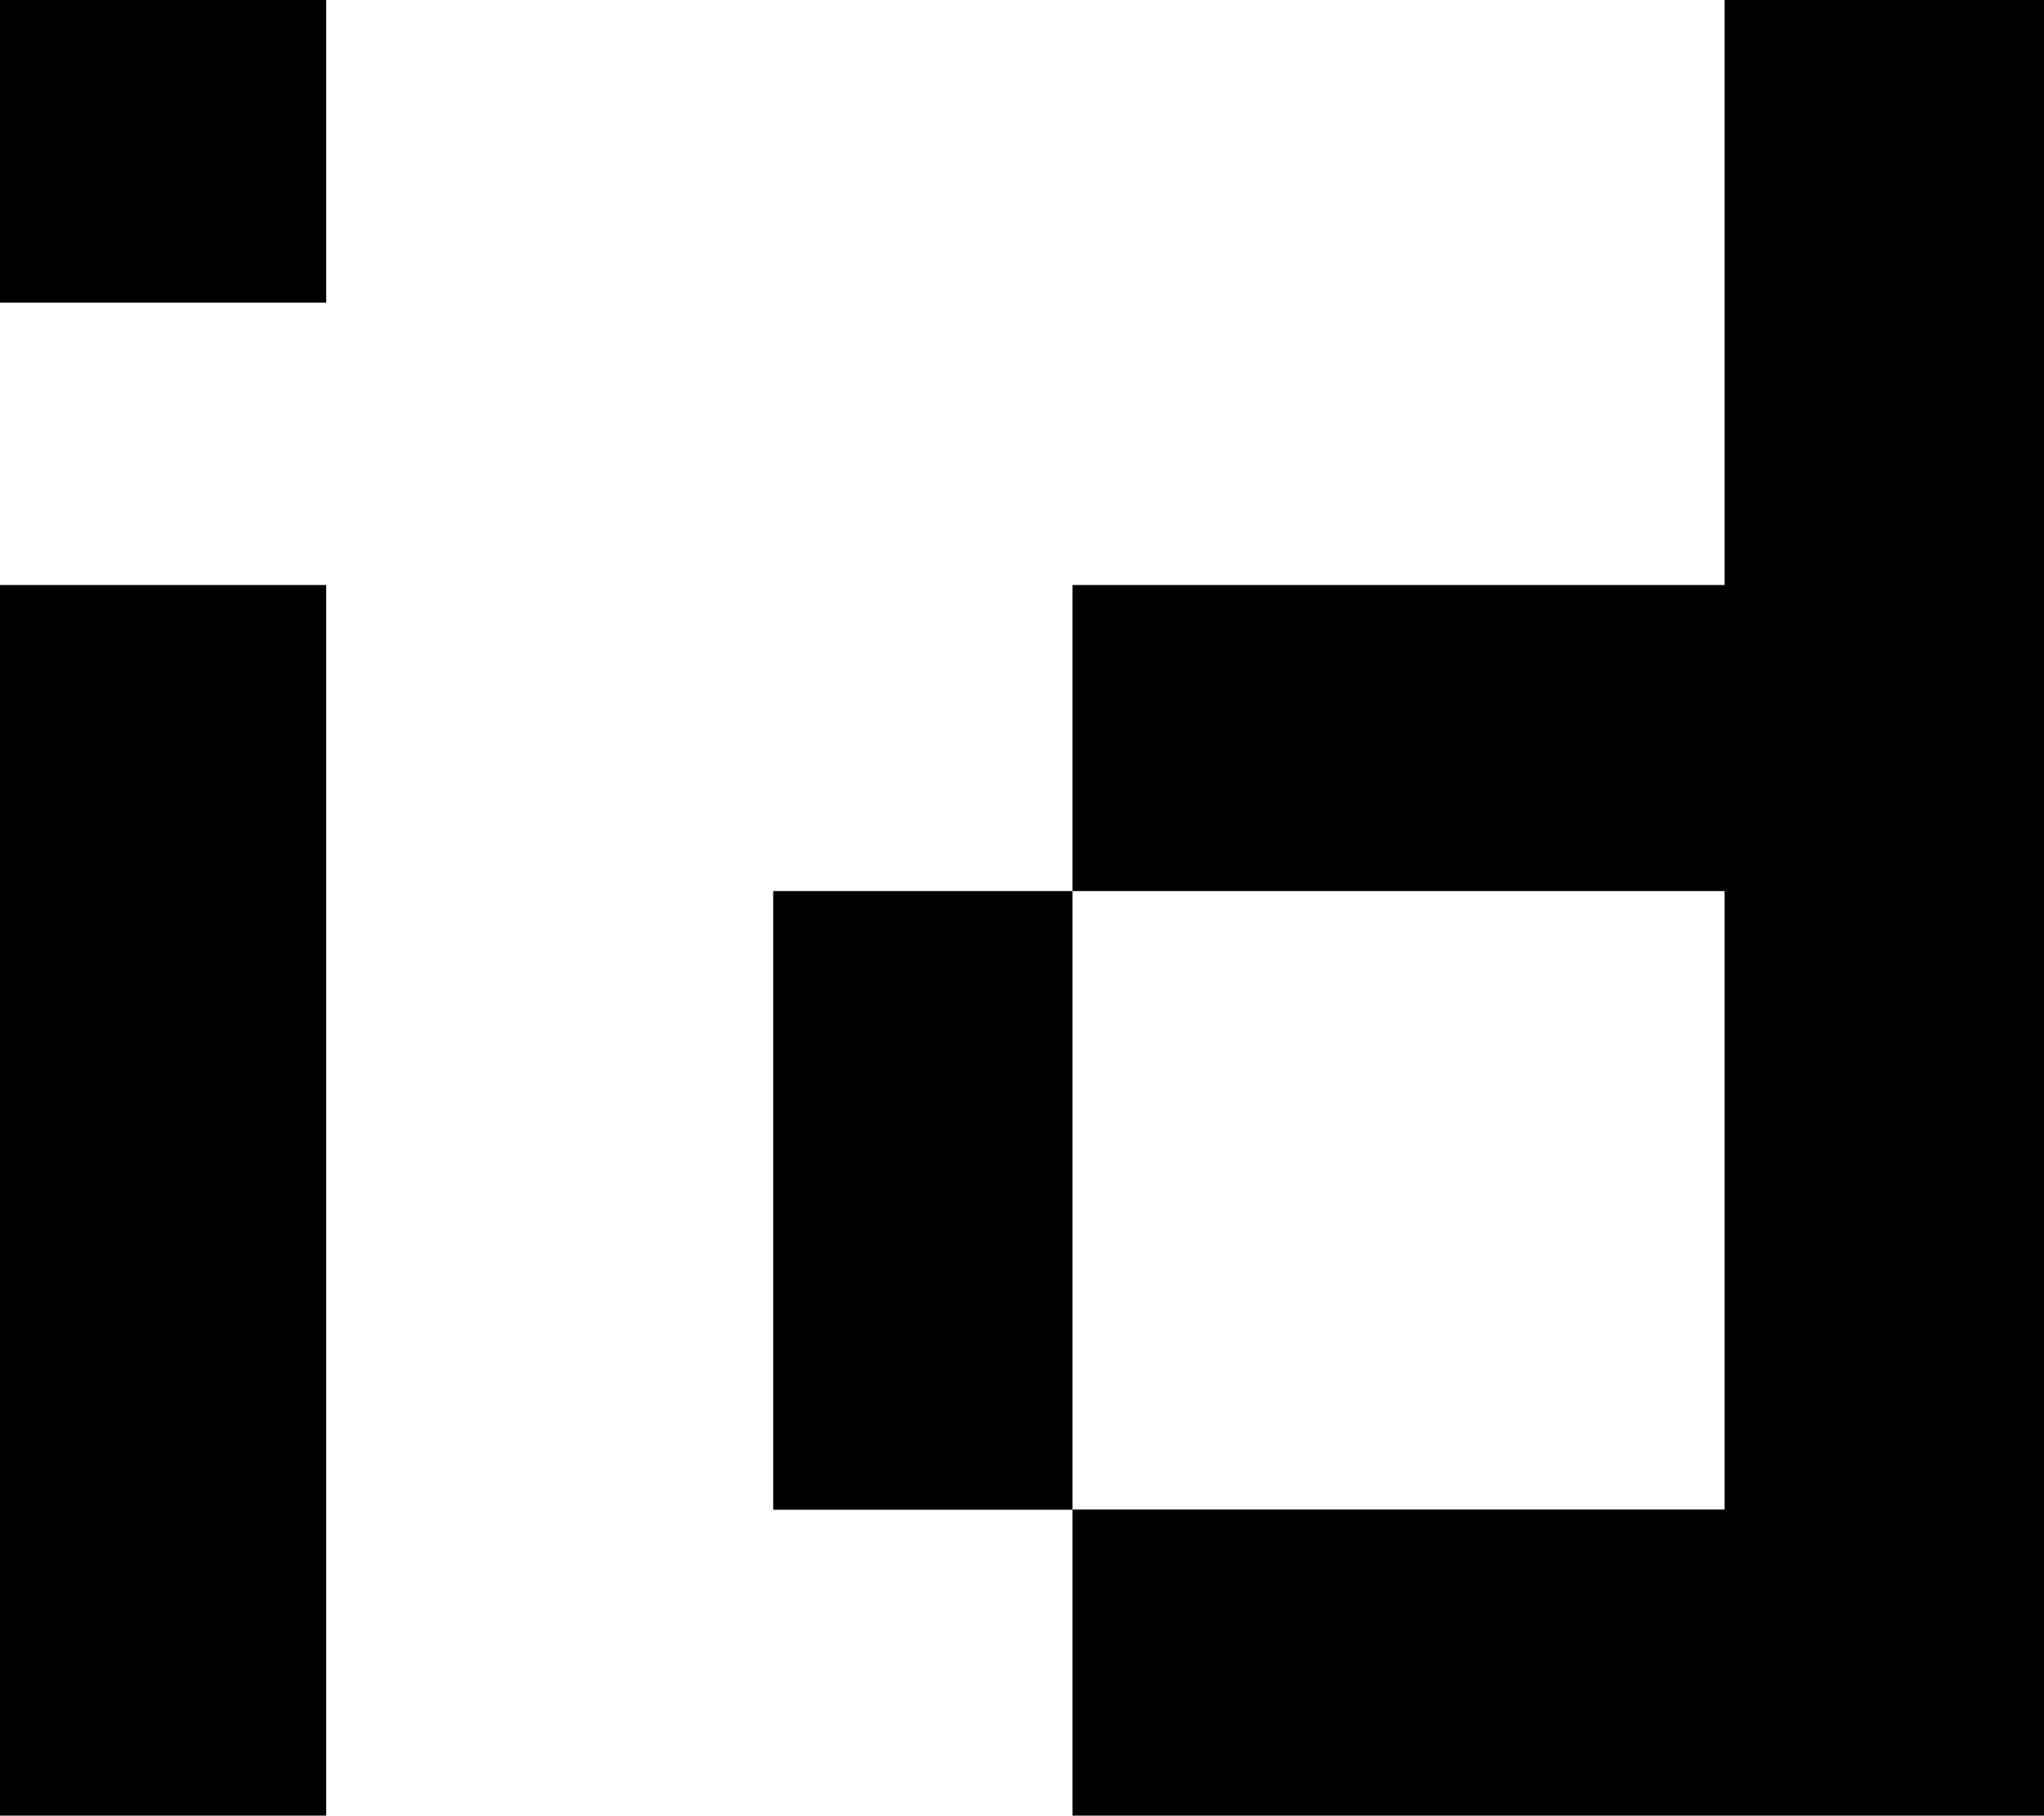
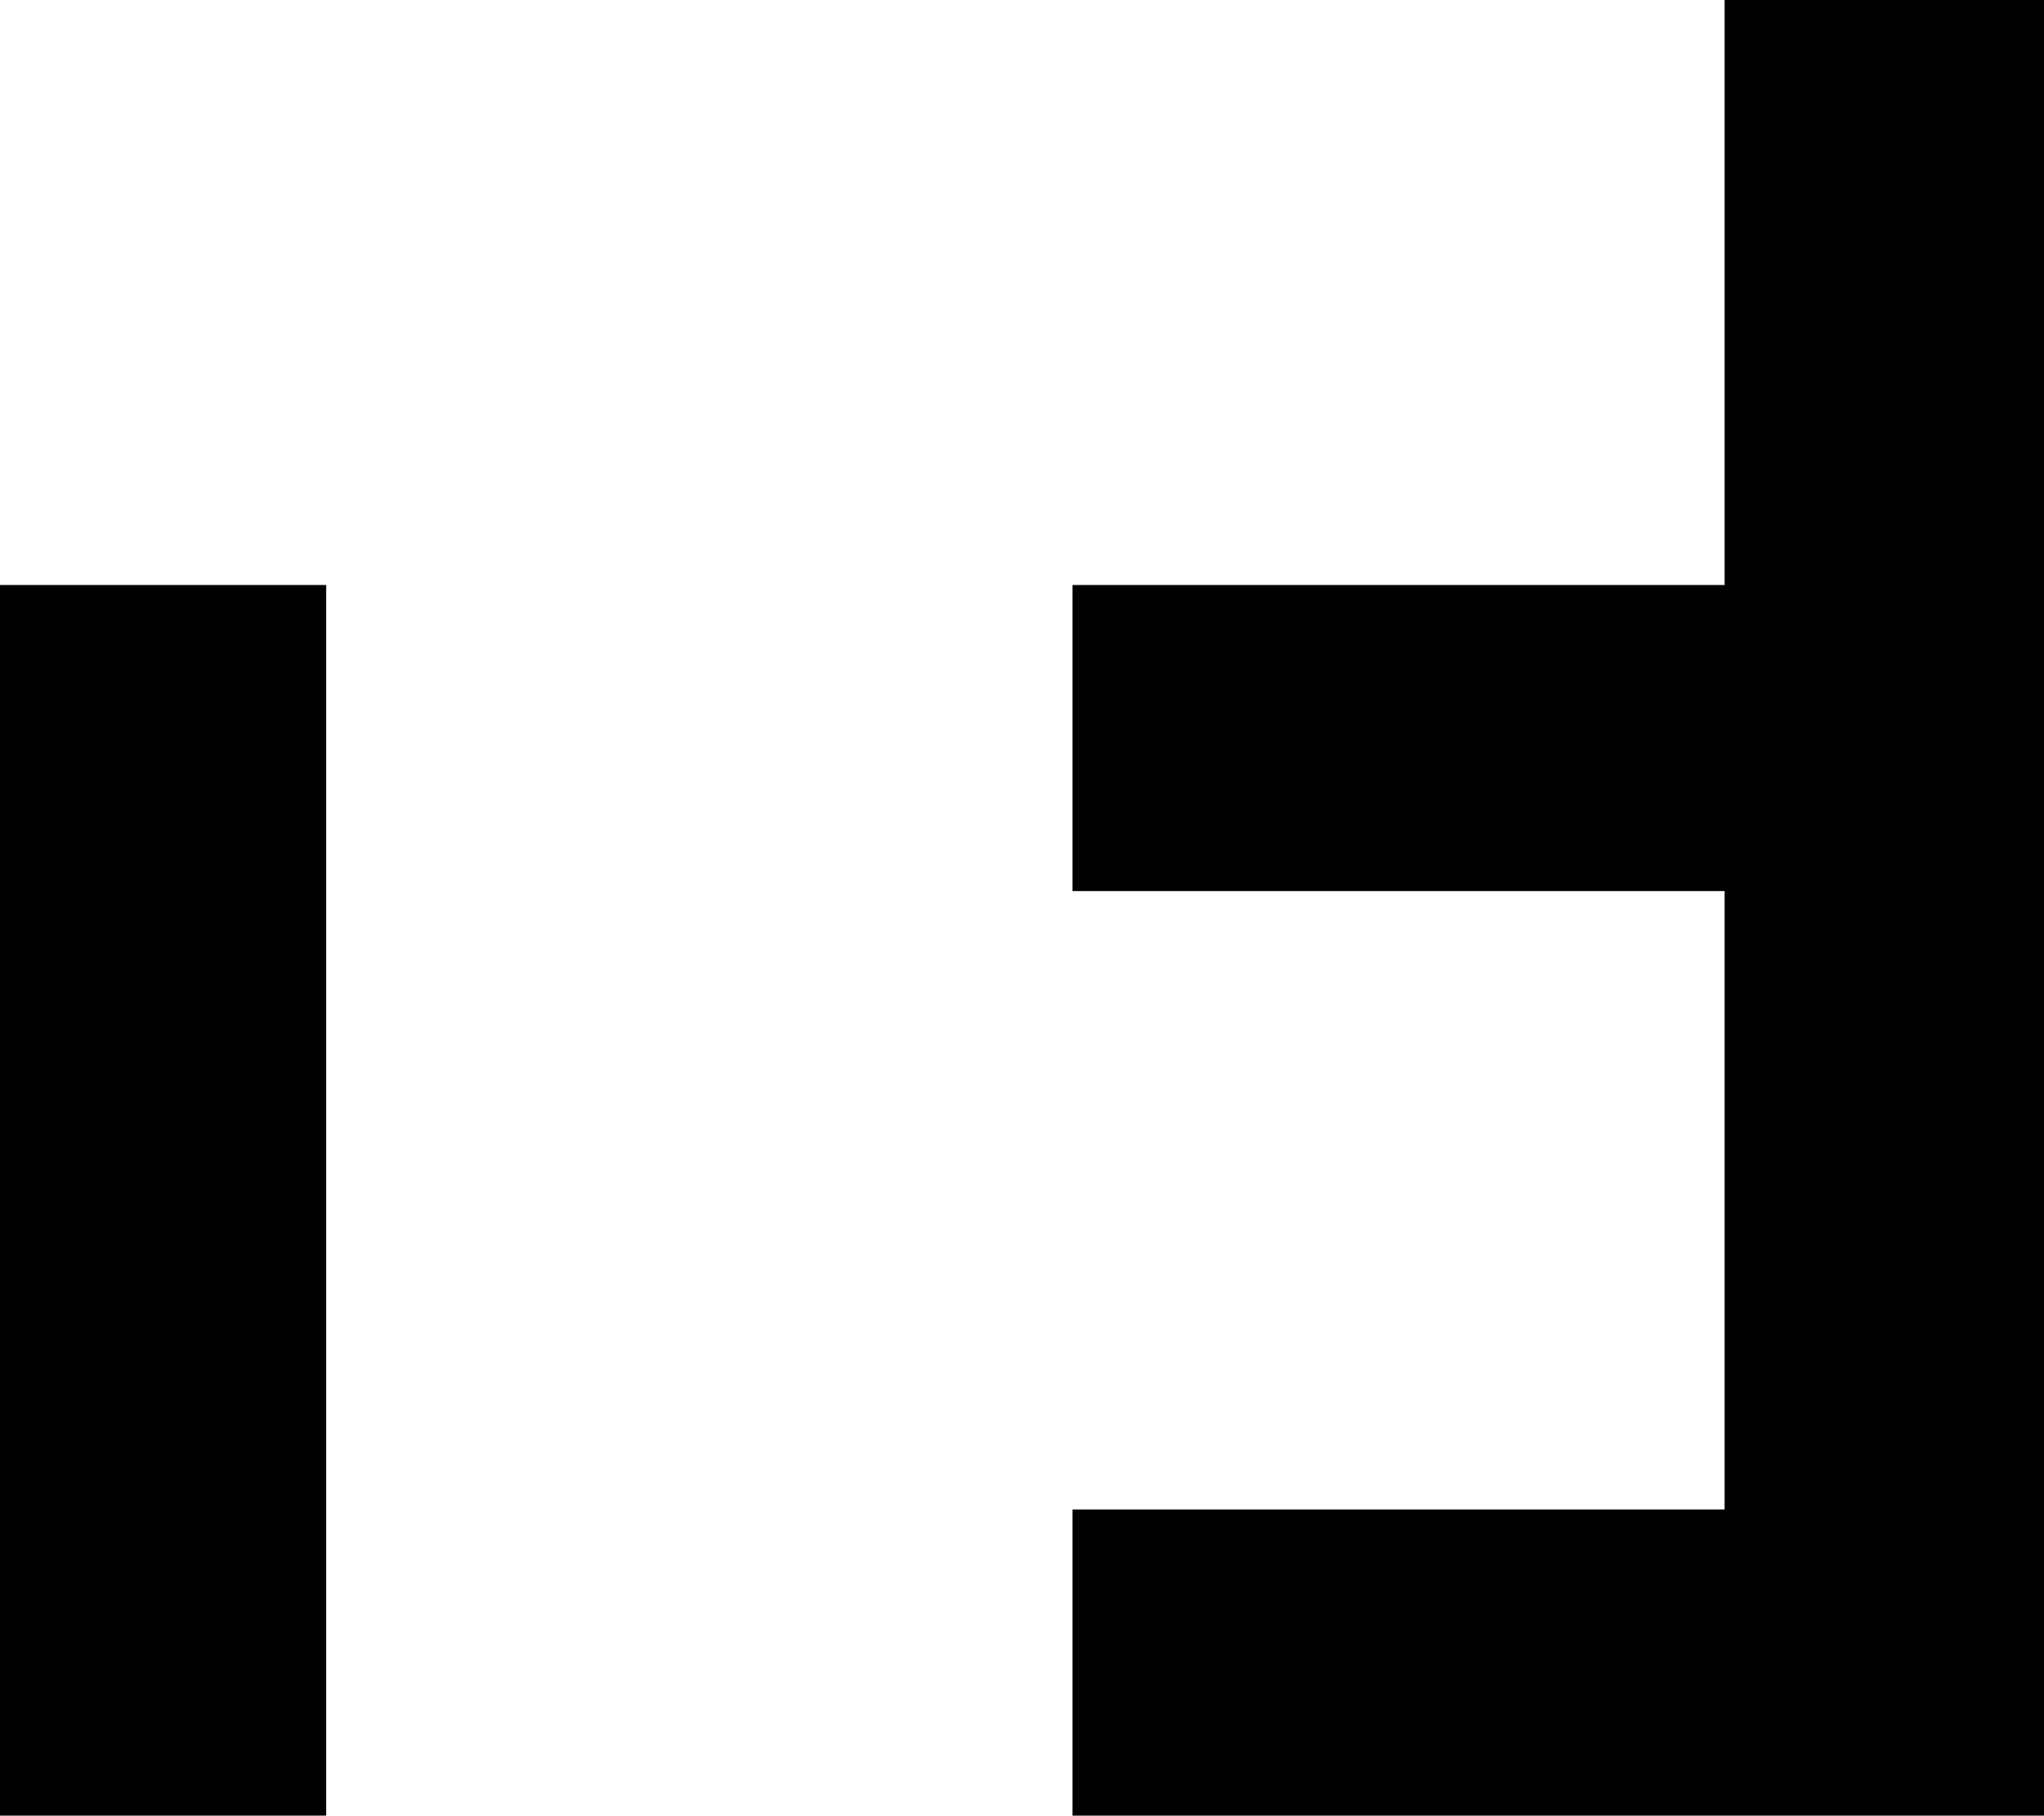
<svg xmlns="http://www.w3.org/2000/svg" id="Layer_1" version="1.1" viewBox="0 0 108.6 96.46">
  <polygon points="91.63 0 91.63 31.08 56.98 31.08 56.98 47.34 91.63 47.34 91.63 80.2 56.98 80.2 56.98 96.46 91.63 96.46 92.88 96.46 108.6 96.46 108.6 0 91.63 0" />
-   <rect x="41.08" y="47.34" width="15.9" height="32.87" />
  <rect y="31.08" width="17.33" height="65.38" />
-   <rect y="0" width="17.33" height="16.08" />
</svg>